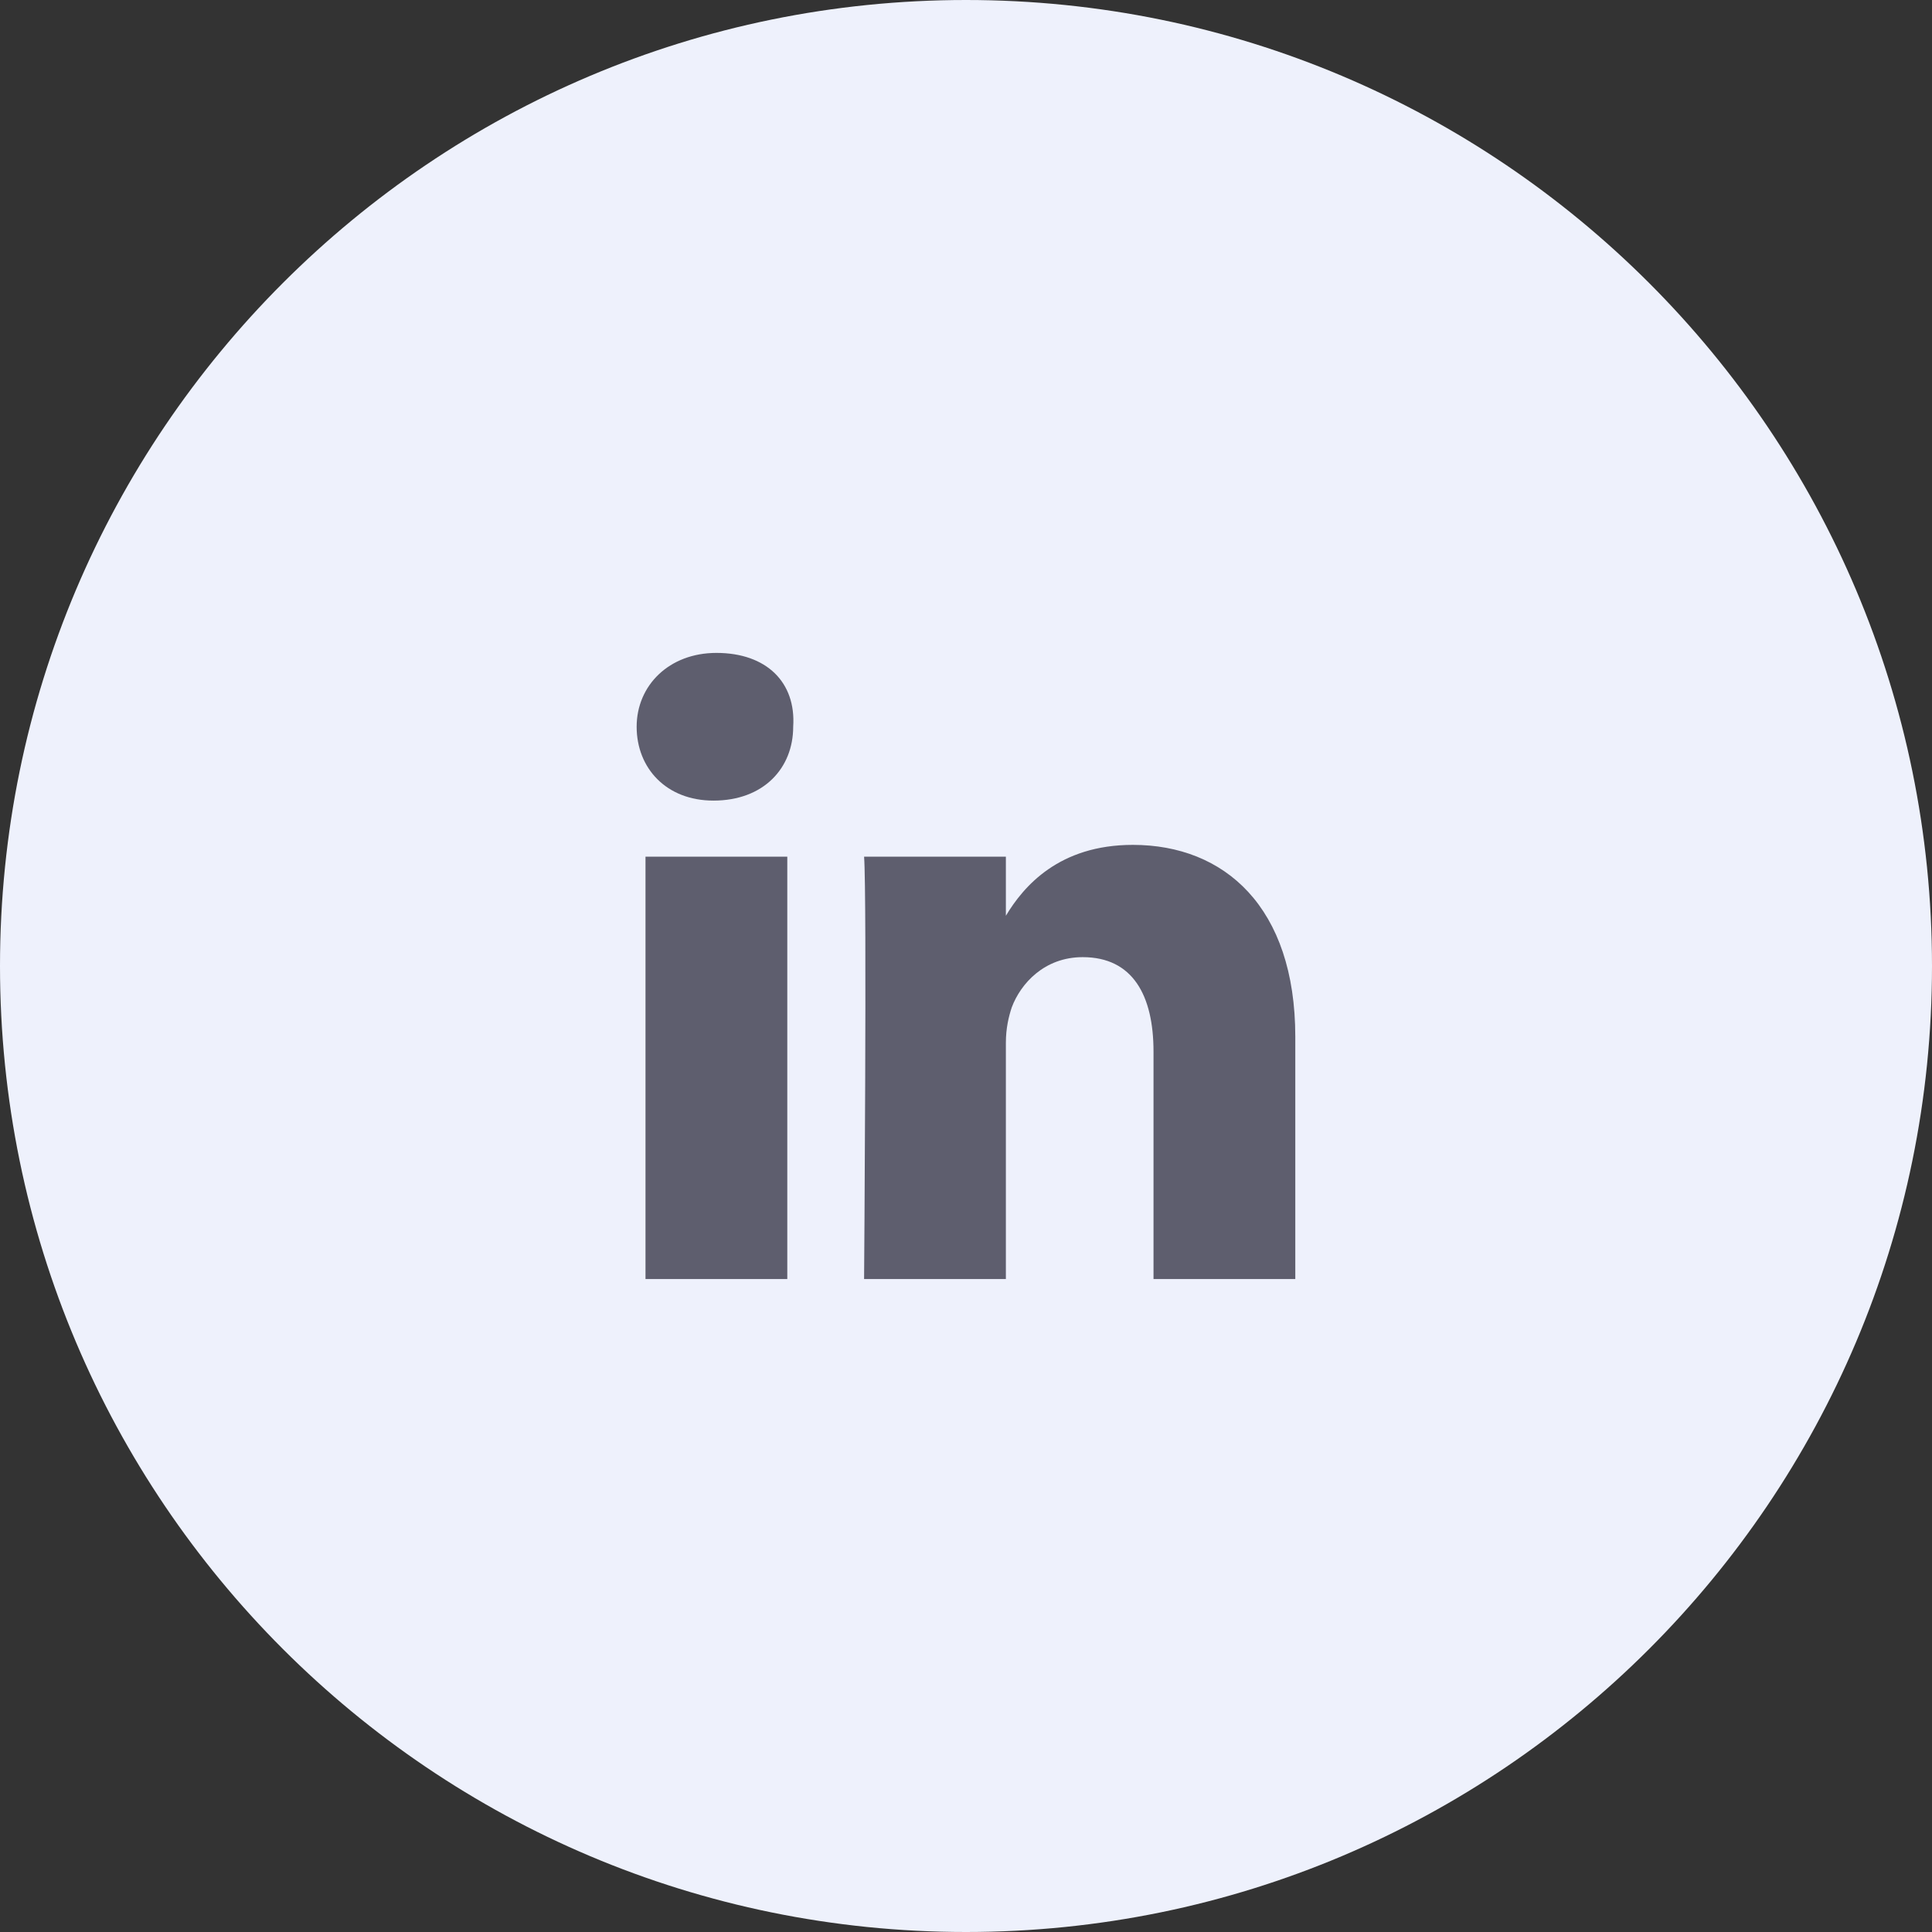
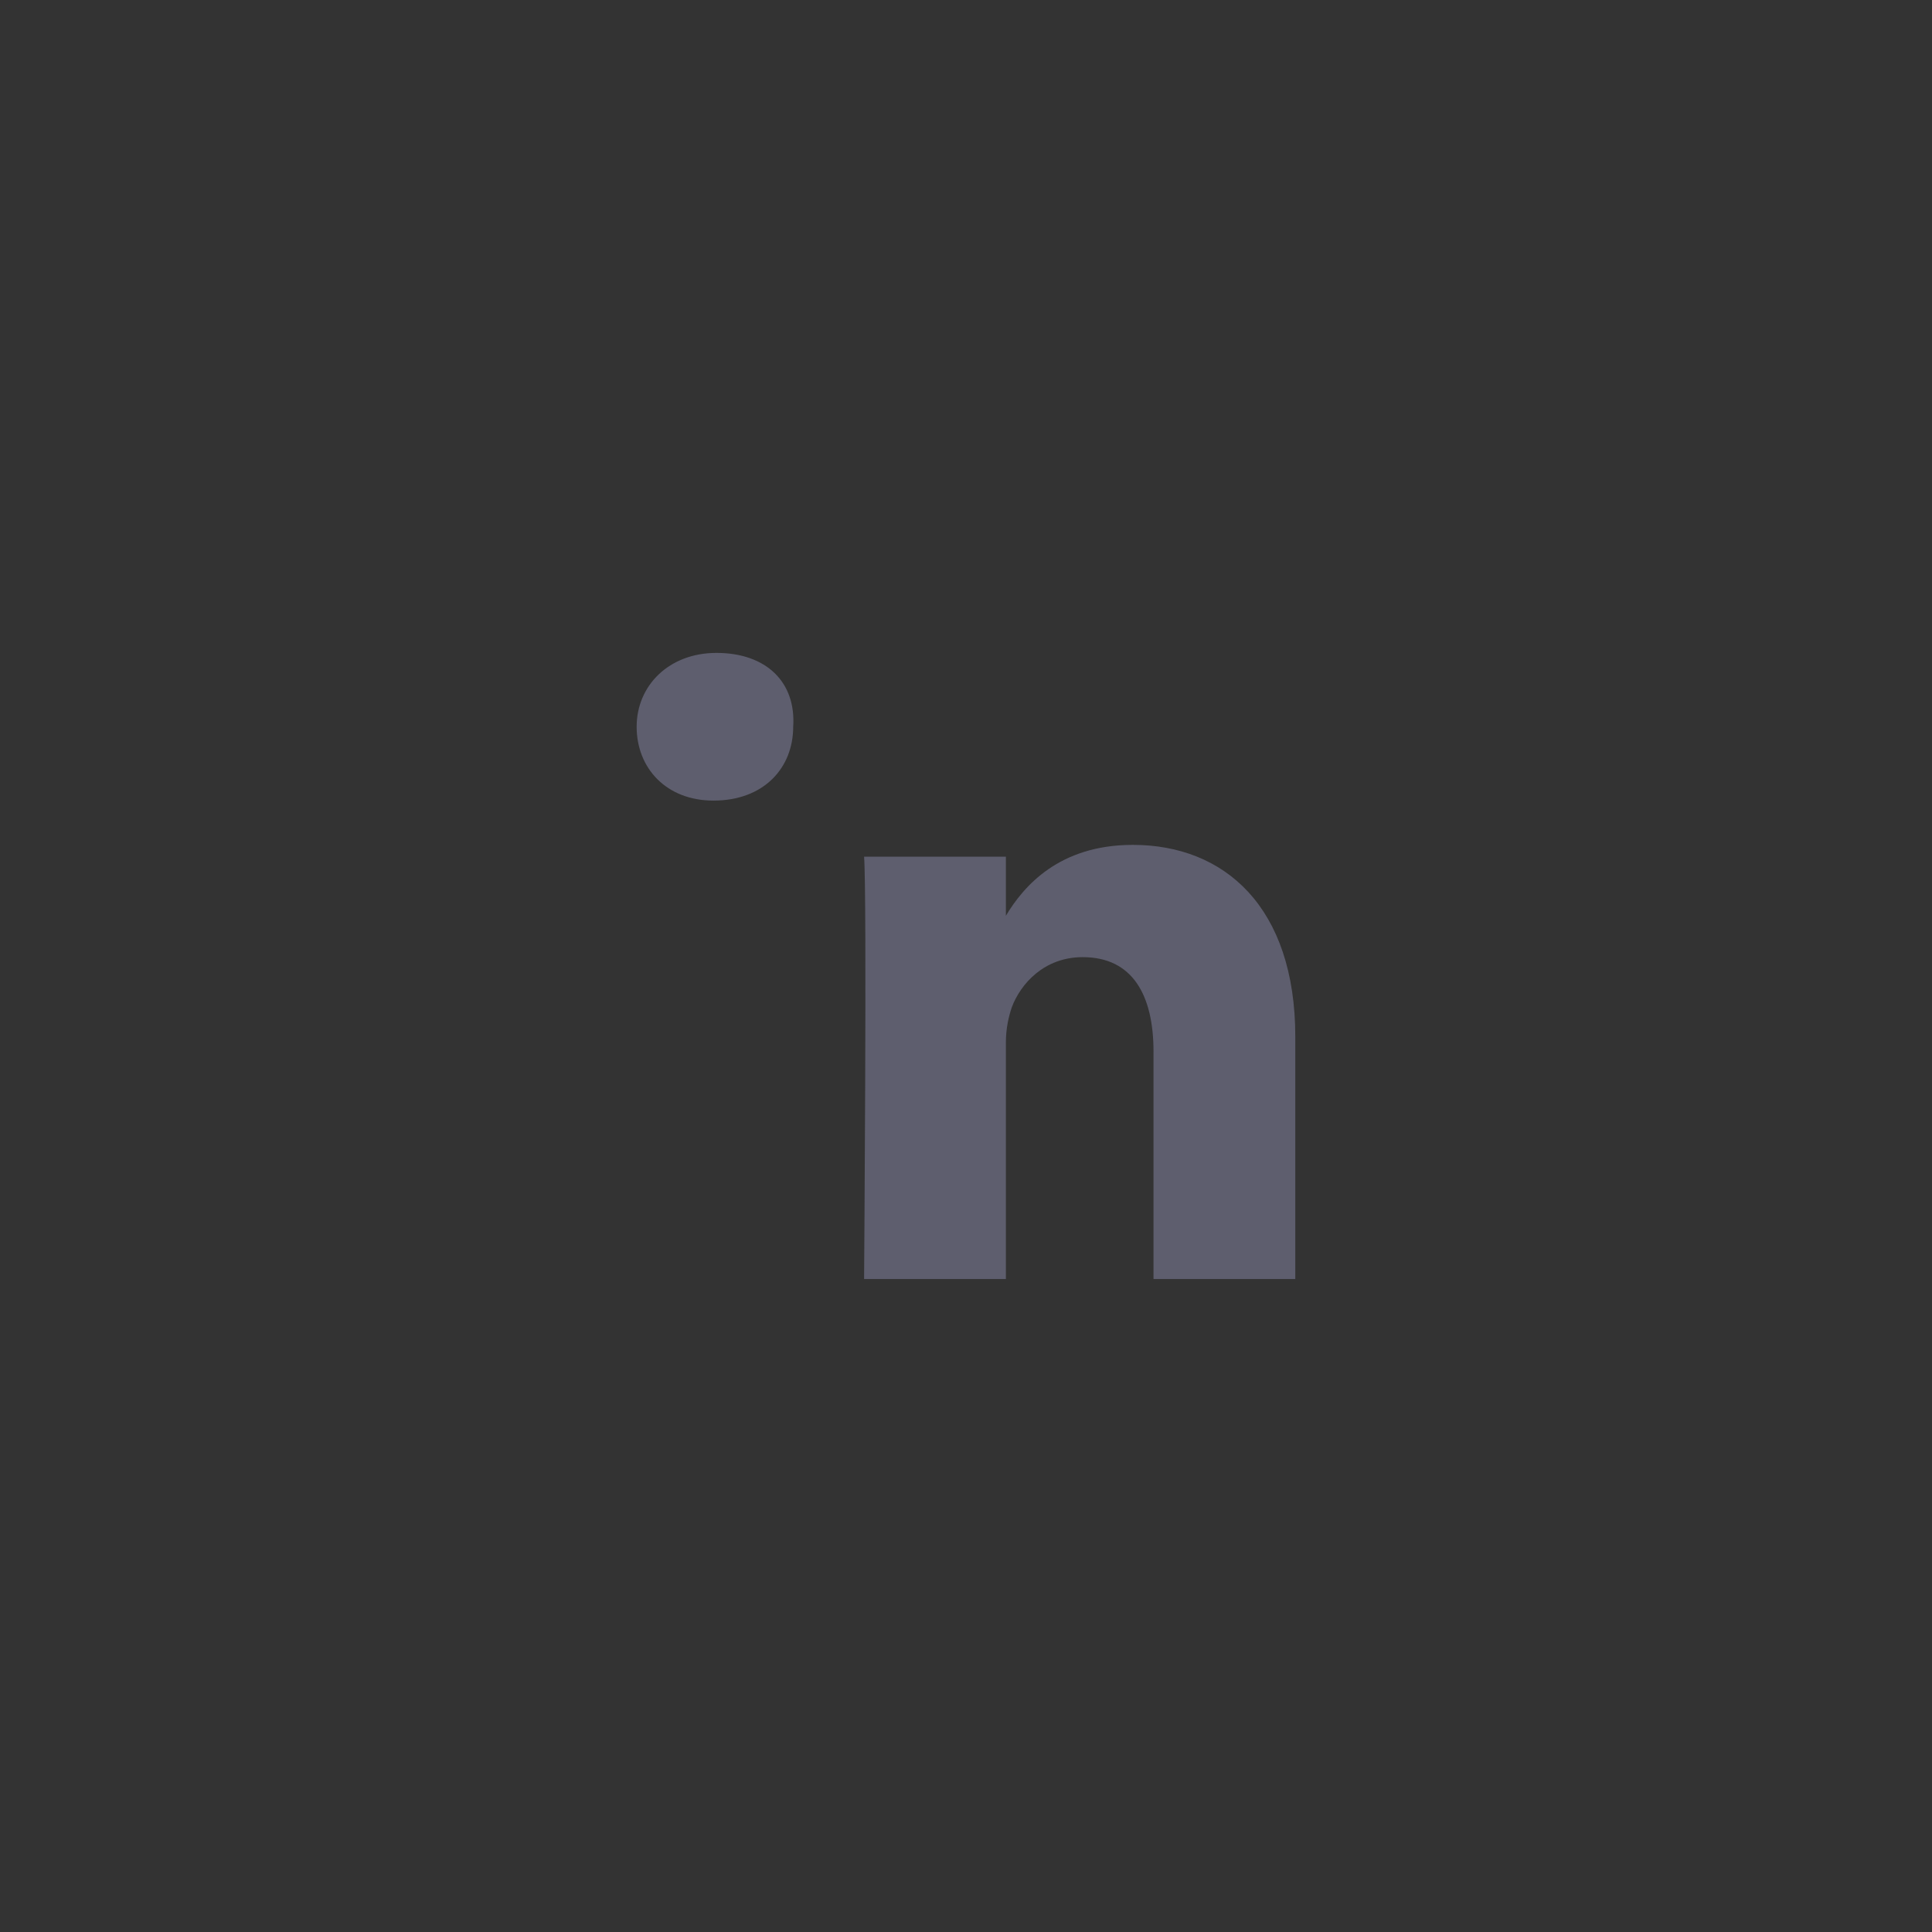
<svg xmlns="http://www.w3.org/2000/svg" width="36" height="36" viewBox="0 0 36 36" fill="none">
  <rect x="0" y="0" width="36" height="36" fill="#333333" stroke="none" />
-   <path d="M0 18C0 8.059 8.059 0 18 0C27.941 0 36 8.059 36 18C36 27.941 27.941 36 18 36C8.059 36 0 27.941 0 18Z" fill="#EEF1FC" />
-   <path d="M24.136 19.32V23.833H21.494V19.596C21.494 18.55 21.109 17.835 20.174 17.835C19.458 17.835 19.018 18.33 18.853 18.77C18.798 18.935 18.743 19.155 18.743 19.431V23.833H16.101C16.101 23.833 16.156 16.679 16.101 15.963H18.743V17.064C19.073 16.514 19.733 15.743 21.109 15.743C22.815 15.743 24.136 16.899 24.136 19.32ZM13.349 12.166C12.469 12.166 11.863 12.771 11.863 13.542C11.863 14.312 12.414 14.918 13.294 14.918C14.23 14.918 14.78 14.312 14.78 13.542C14.835 12.716 14.285 12.166 13.349 12.166ZM12.028 23.833H14.67V15.963H12.028V23.833Z" fill="#5E5E6E" />
+   <path d="M24.136 19.32V23.833H21.494V19.596C21.494 18.55 21.109 17.835 20.174 17.835C19.458 17.835 19.018 18.33 18.853 18.77C18.798 18.935 18.743 19.155 18.743 19.431V23.833H16.101C16.101 23.833 16.156 16.679 16.101 15.963H18.743V17.064C19.073 16.514 19.733 15.743 21.109 15.743C22.815 15.743 24.136 16.899 24.136 19.32ZM13.349 12.166C12.469 12.166 11.863 12.771 11.863 13.542C11.863 14.312 12.414 14.918 13.294 14.918C14.23 14.918 14.78 14.312 14.78 13.542C14.835 12.716 14.285 12.166 13.349 12.166ZM12.028 23.833V15.963H12.028V23.833Z" fill="#5E5E6E" />
</svg>